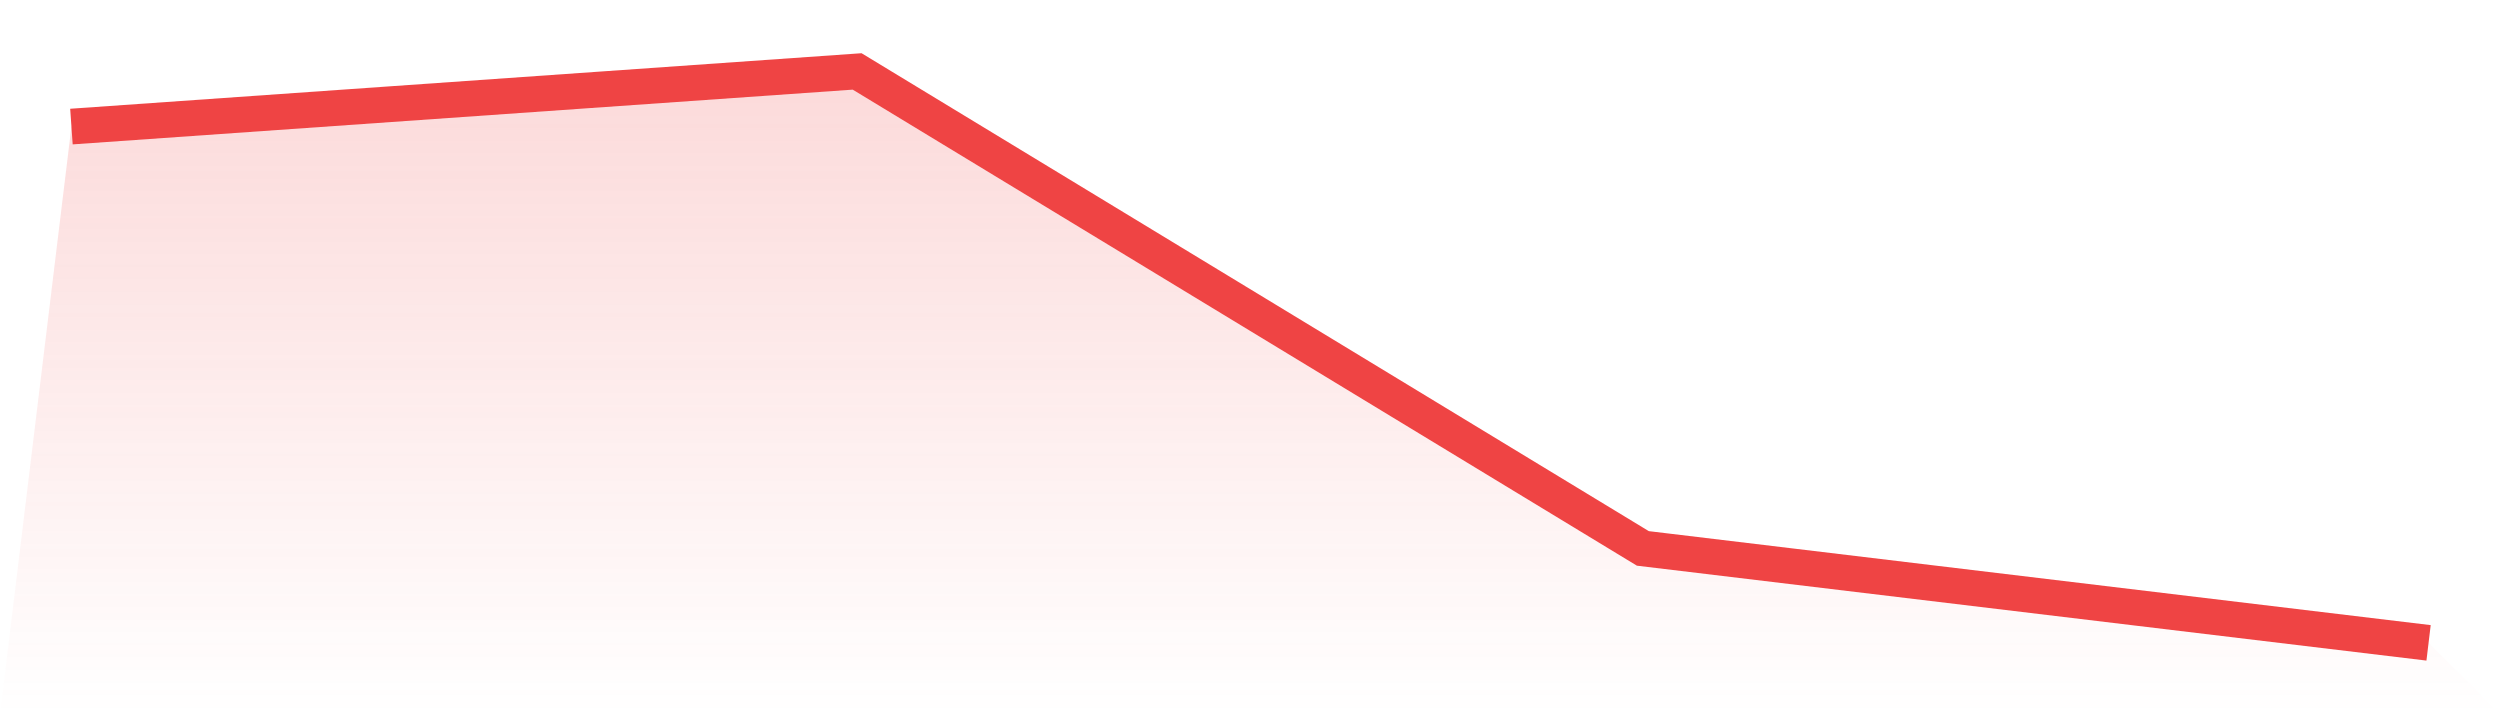
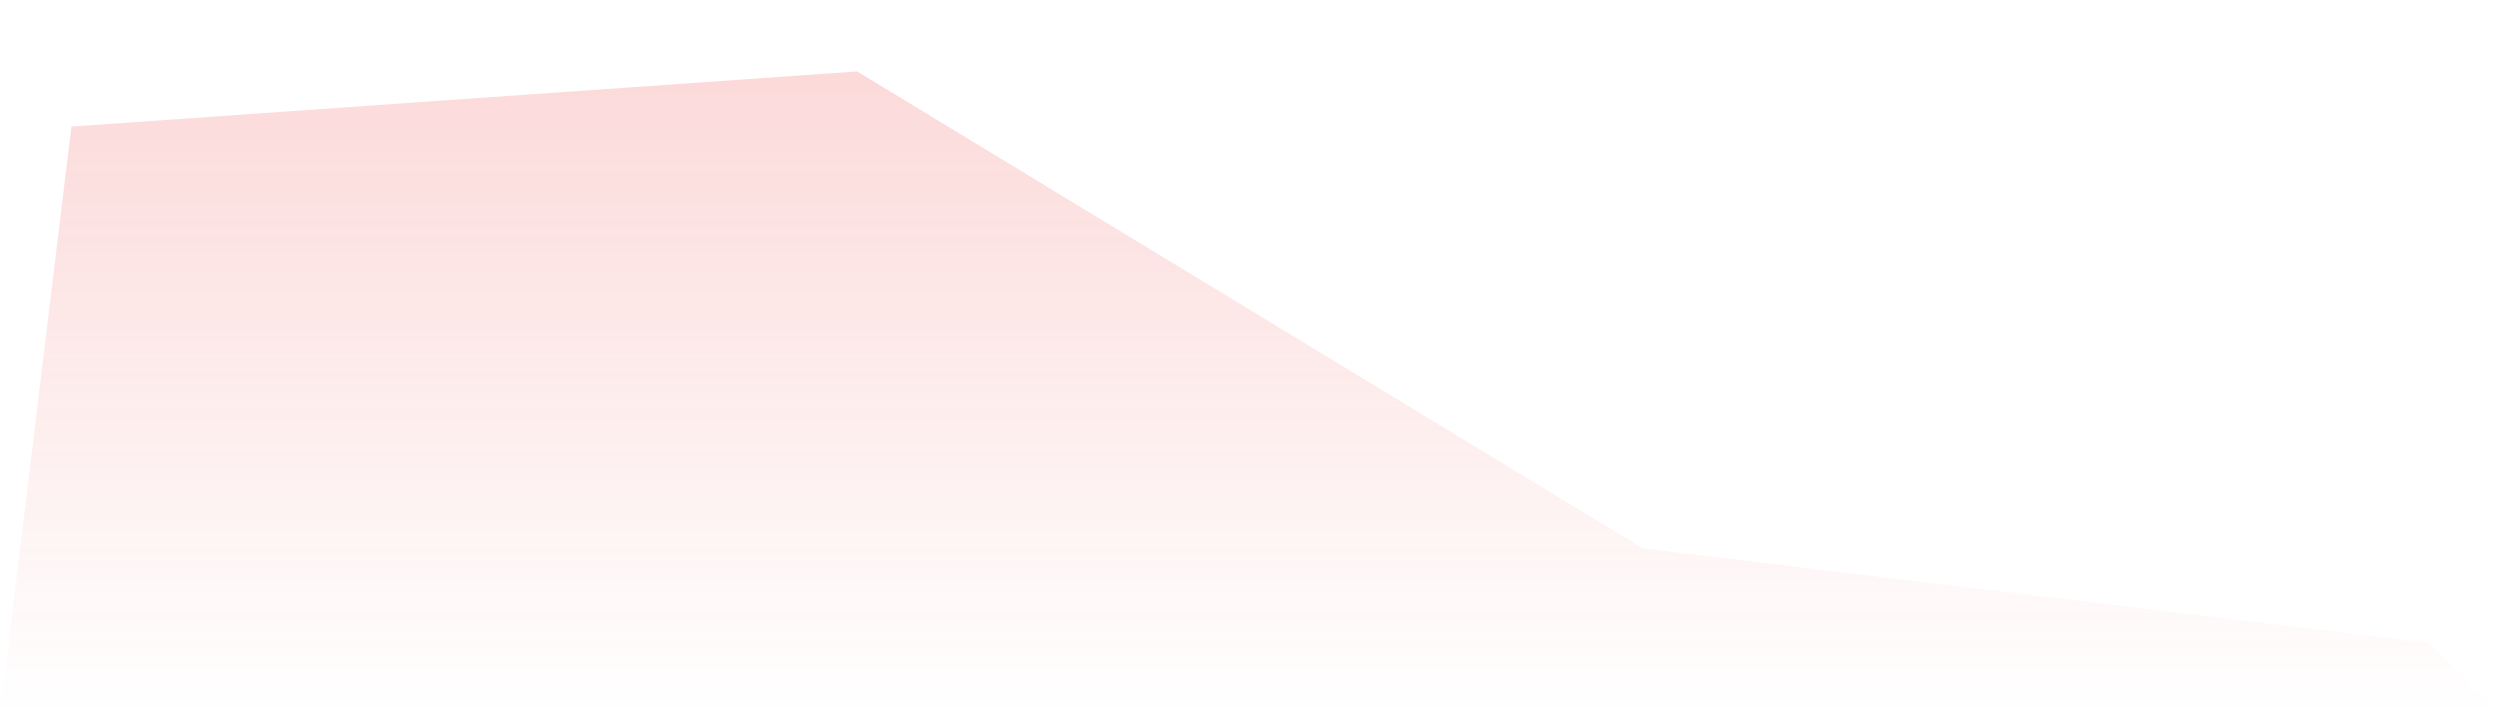
<svg xmlns="http://www.w3.org/2000/svg" viewBox="0 0 140 40">
  <defs>
    <linearGradient id="gradient" x1="0" x2="0" y1="0" y2="1">
      <stop offset="0%" stop-color="#ef4444" stop-opacity="0.2" />
      <stop offset="100%" stop-color="#ef4444" stop-opacity="0" />
    </linearGradient>
  </defs>
  <path d="M4,7.088 L4,7.088 L48,4 L92,30.711 L136,36 L140,40 L0,40 z" fill="url(#gradient)" />
-   <path d="M4,7.088 L4,7.088 L48,4 L92,30.711 L136,36" fill="none" stroke="#ef4444" stroke-width="2" />
</svg>